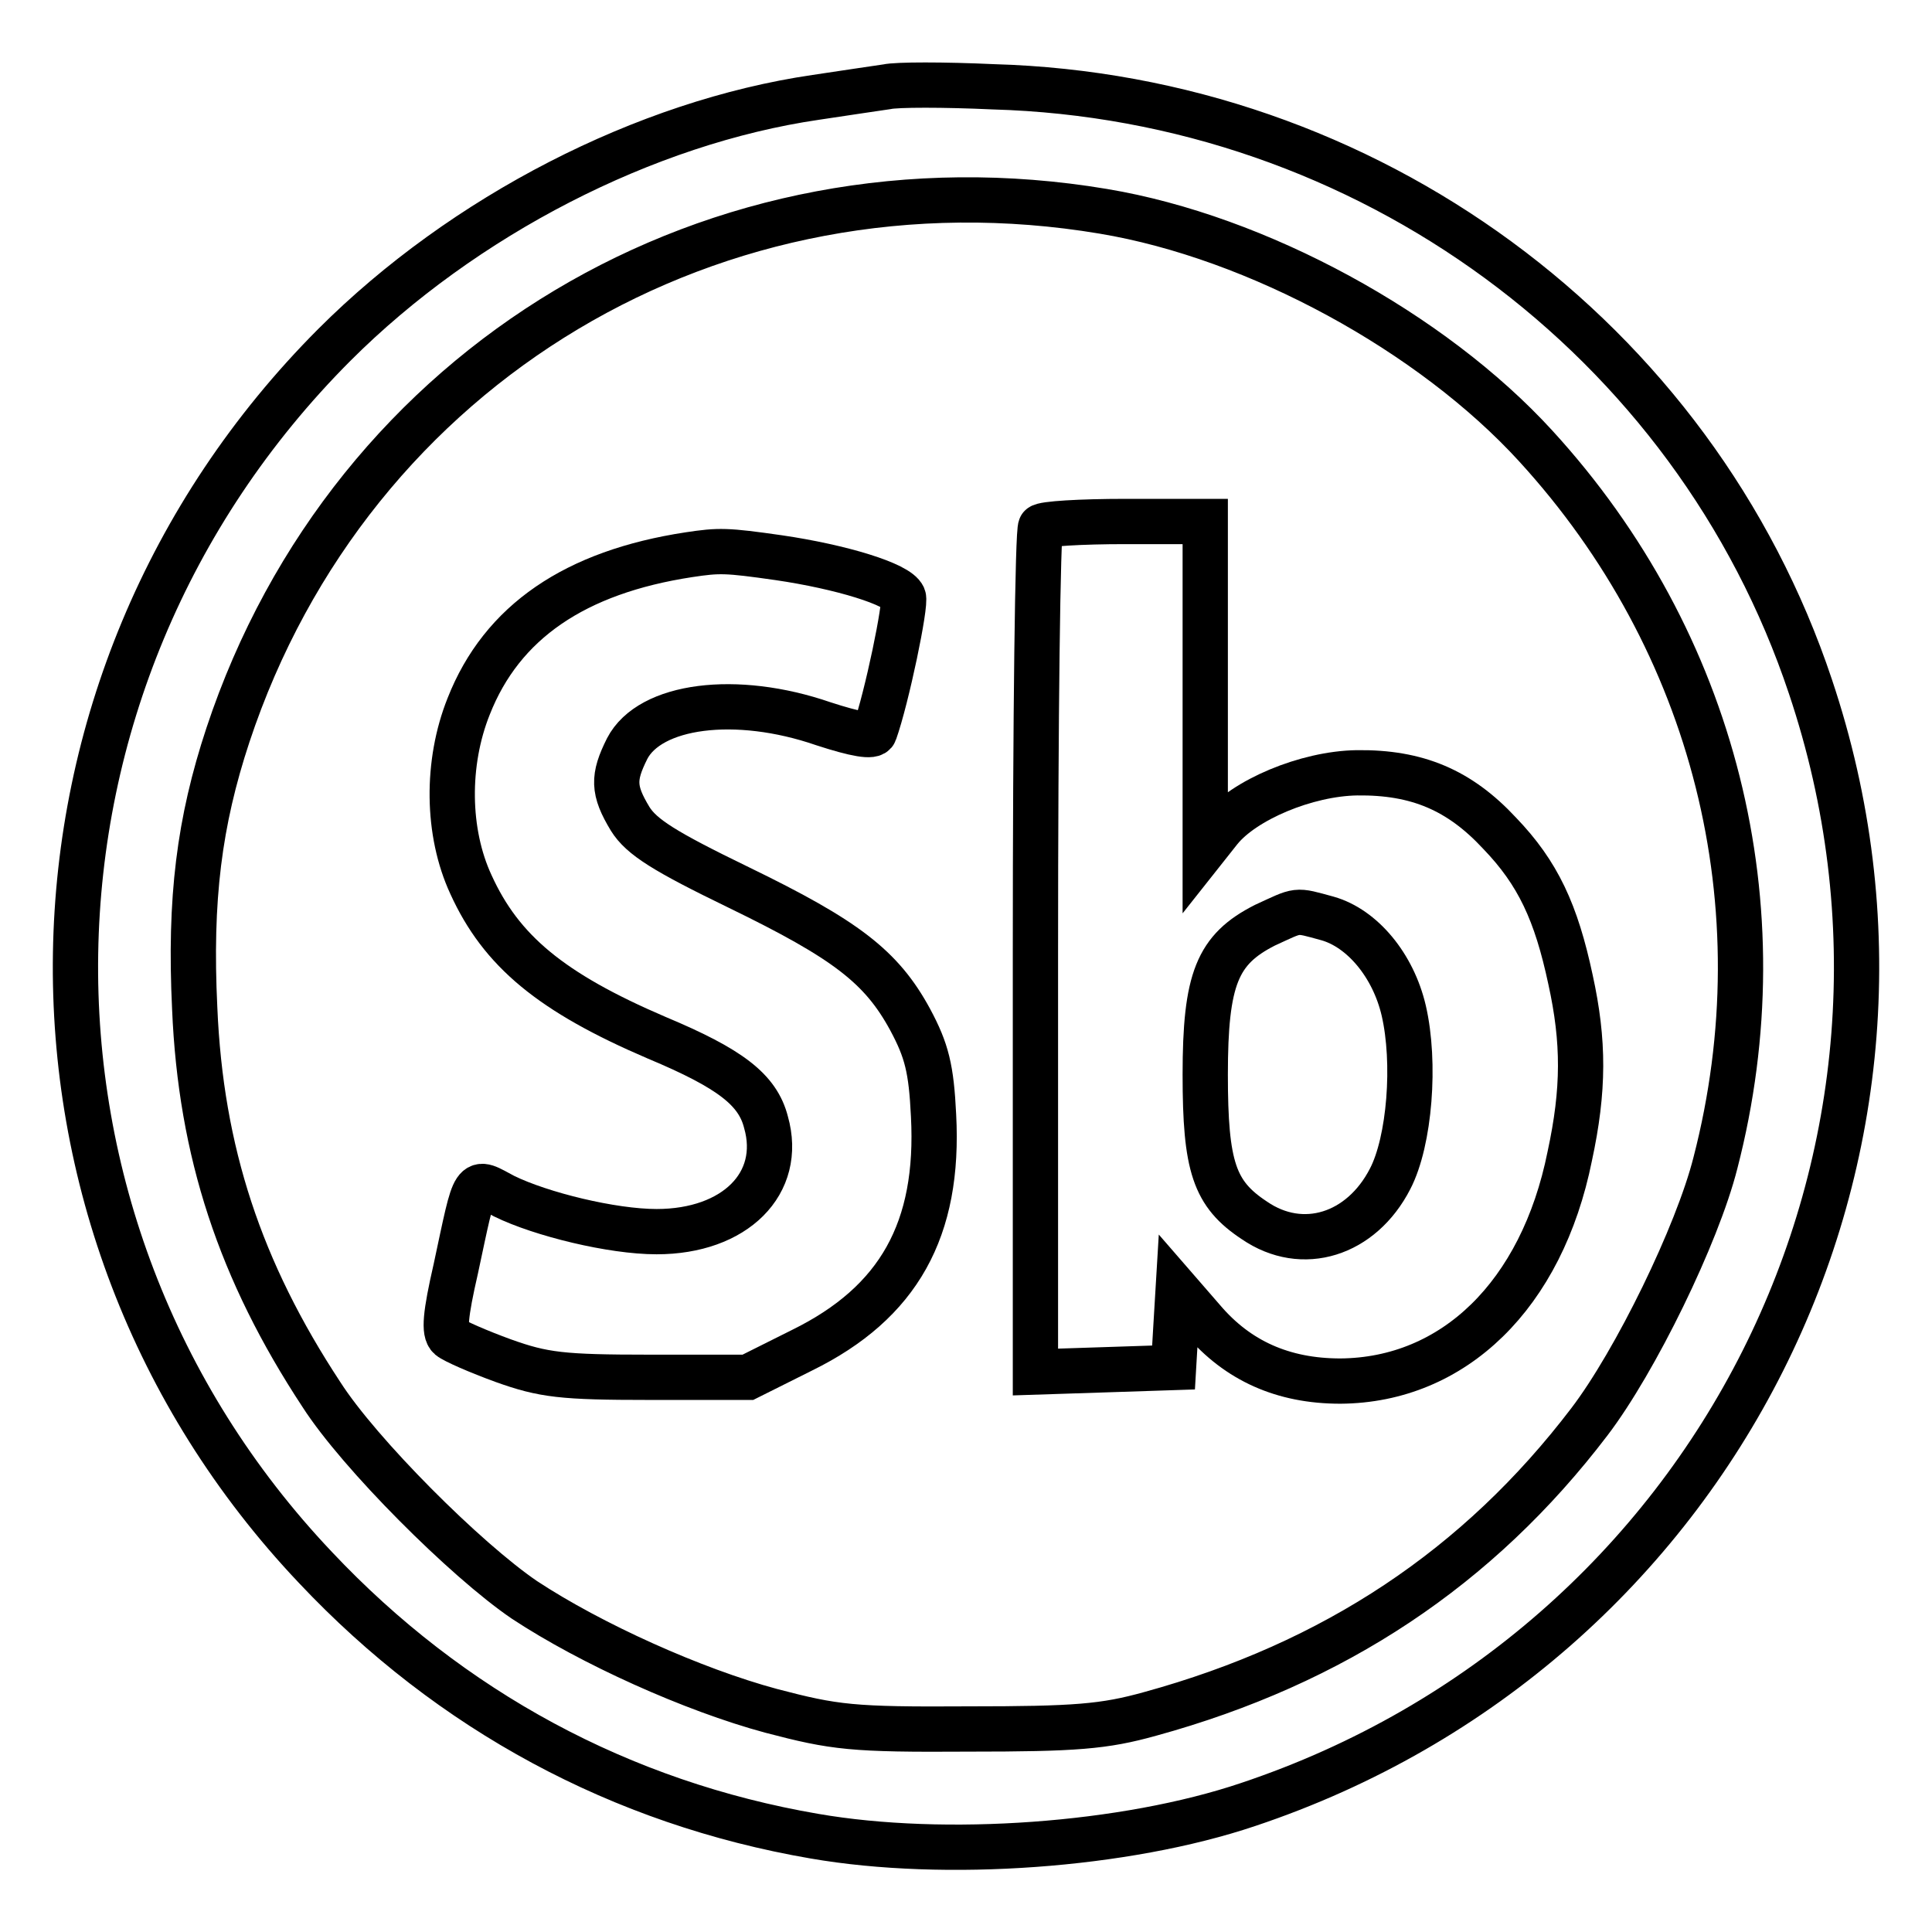
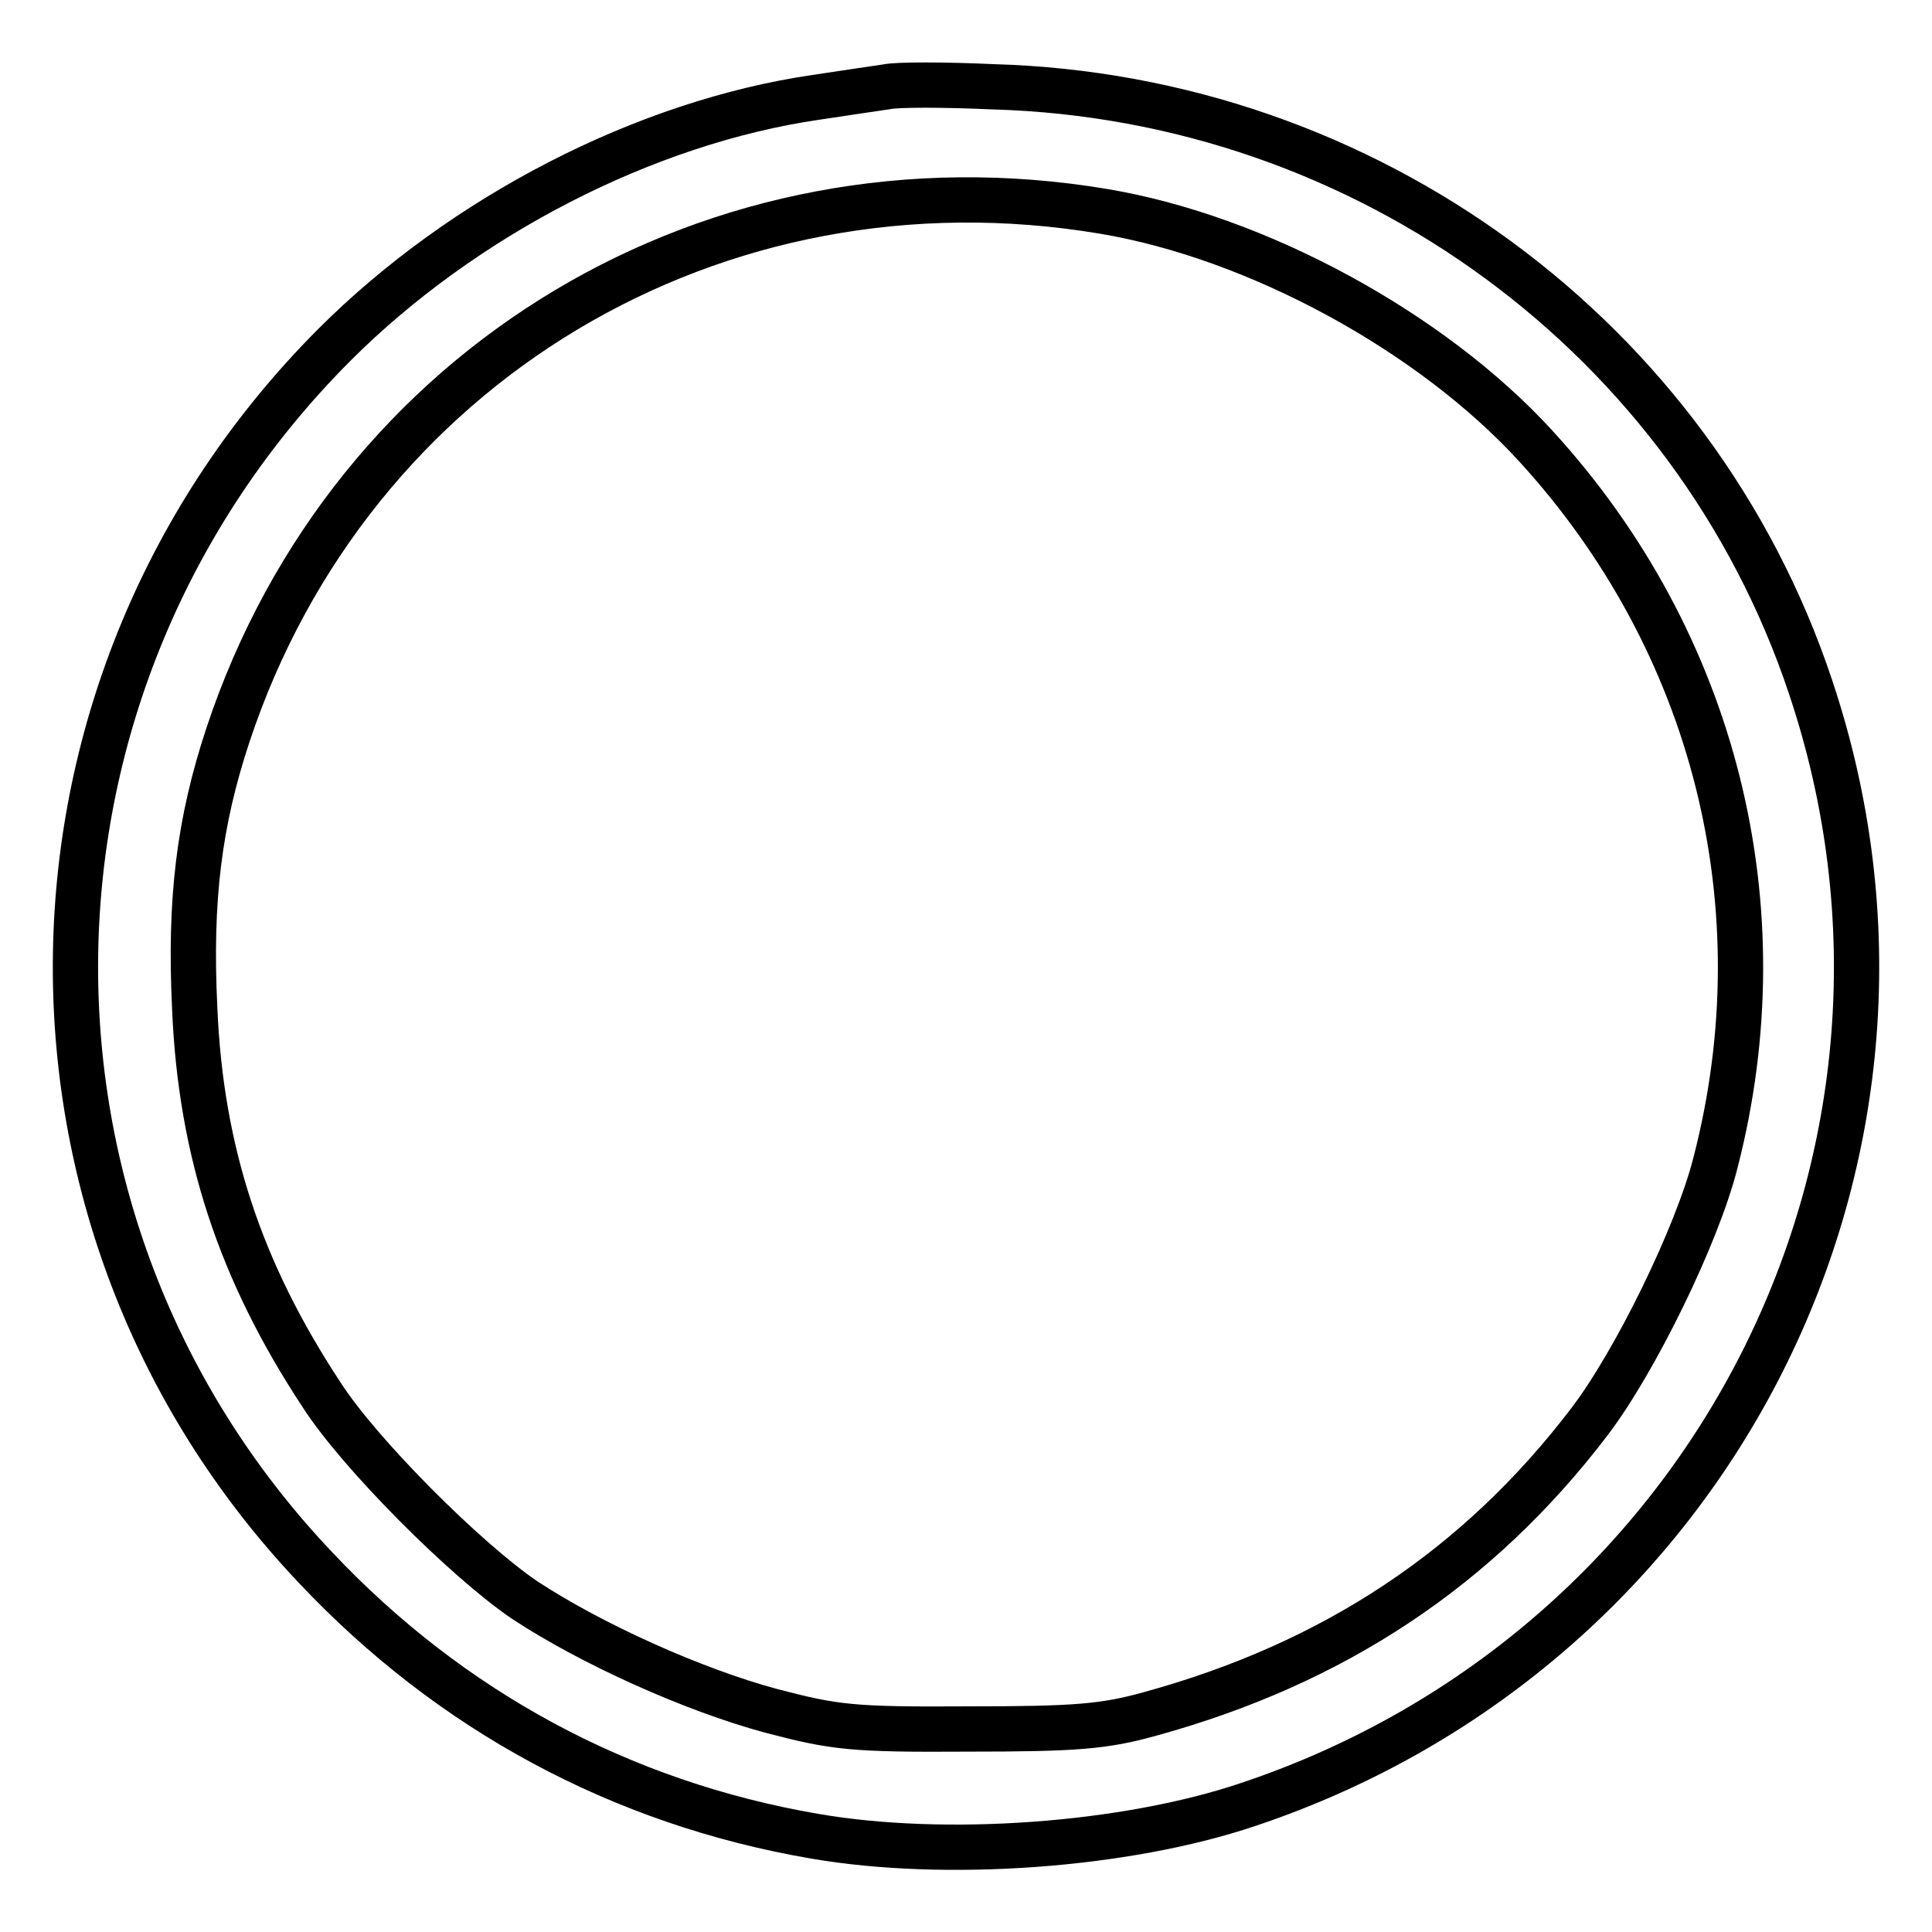
<svg xmlns="http://www.w3.org/2000/svg" version="1.1" x="0px" y="0px" viewBox="0 0 256 256" enable-background="new 0 0 256 256" xml:space="preserve">
  <g>
    <g>
      <path stroke-width="6" fill-opacity="0" stroke="#000000" d="M117.5,11.5c-1.3,0.2-5.5,0.8-9.4,1.4c-22.6,3.3-46.7,15.7-63.8,32.8C-0.4,90.5-1.6,161.9,41.8,207.7  c17.9,19,40.5,31.2,66.1,35.6c17.3,3,41.2,1.3,57.5-4.2c61.9-20.7,95.1-86.7,74.5-148.1c-15.4-46.2-58.8-78.1-108.3-79.5  C125.1,11.2,118.8,11.2,117.5,11.5z M146.2,28c20.4,3.4,43.5,16,57.3,31.1c23.7,25.9,32.6,61,23.8,95  c-2.4,9.5-10.6,26.3-16.7,34.3c-14.7,19.3-33.8,32-58.2,38.7c-6.1,1.7-9.9,2-24.1,2c-15.4,0.1-17.7-0.2-26.1-2.4  c-10.4-2.8-23.9-8.9-32.7-14.7c-7.8-5.3-21.9-19.4-26.9-27.2c-10.8-16.4-16-32.2-16.8-51.2c-0.7-14.5,0.6-24.7,4.4-36.2  C46.5,48.2,94.9,19.4,146.2,28z" />
-       <path stroke-width="6" fill-opacity="0" stroke="#000000" d="M137.9,69.8c-0.4,0.3-0.7,25.6-0.7,56.3v55.7l9.2-0.3l9.1-0.3l0.3-5.1l0.3-5l3.3,3.8  c4.6,5.4,10.6,8.1,18.2,8.1c15-0.1,26.7-11.4,30.4-29.8c1.9-8.8,1.9-15.2,0.1-23.4c-1.9-8.9-4.3-14.1-9.4-19.4  c-5.3-5.7-10.9-8.1-18.9-8c-6.7,0.1-15,3.6-18.2,7.6l-1.9,2.4V90.8V69.1h-10.6C143.2,69.1,138.2,69.4,137.9,69.8z M175.9,121.7  c4.6,1.3,8.7,6.2,10.1,12.2c1.6,6.9,0.8,17.3-1.8,22.3c-3.8,7.4-11.6,9.9-18,5.5c-5.3-3.5-6.5-7.1-6.5-19.3  c0-12.7,1.6-16.6,7.9-19.8C172.2,120.5,171.5,120.5,175.9,121.7z" />
-       <path stroke-width="6" fill-opacity="0" stroke="#000000" d="M91.3,73.5c-15.1,2.3-24.8,8.9-29.2,20.1c-3,7.5-2.9,16.7,0.3,23.6c4,8.8,10.6,14.3,24.6,20.3  c9.8,4.1,13.4,6.9,14.5,11.2c2.3,8.1-4.1,14.5-14.5,14.5c-5.9,0-15.3-2.3-20.2-4.7c-4.2-2.2-3.7-3-6.4,9.6  c-1.4,6.1-1.6,8.4-0.8,9.1c0.6,0.5,3.8,1.9,7.1,3.1c5.3,1.9,7.8,2.2,19.3,2.2h13.1l7.2-3.6c12.8-6.3,18.2-16,17.4-31.1  c-0.3-6.2-0.9-8.6-3.1-12.7c-3.8-7-8.5-10.6-22.7-17.5c-9.9-4.8-12.9-6.7-14.4-9.1c-2.3-3.8-2.3-5.5-0.4-9.3  c3-5.8,14.4-7.3,26-3.3c4.3,1.4,6.6,1.8,6.8,1.1c1.6-4.5,4.2-17,3.8-17.9c-0.7-1.7-8.3-4-16.5-5.2C96.2,72.9,95.3,72.9,91.3,73.5z  " />
    </g>
  </g>
</svg>